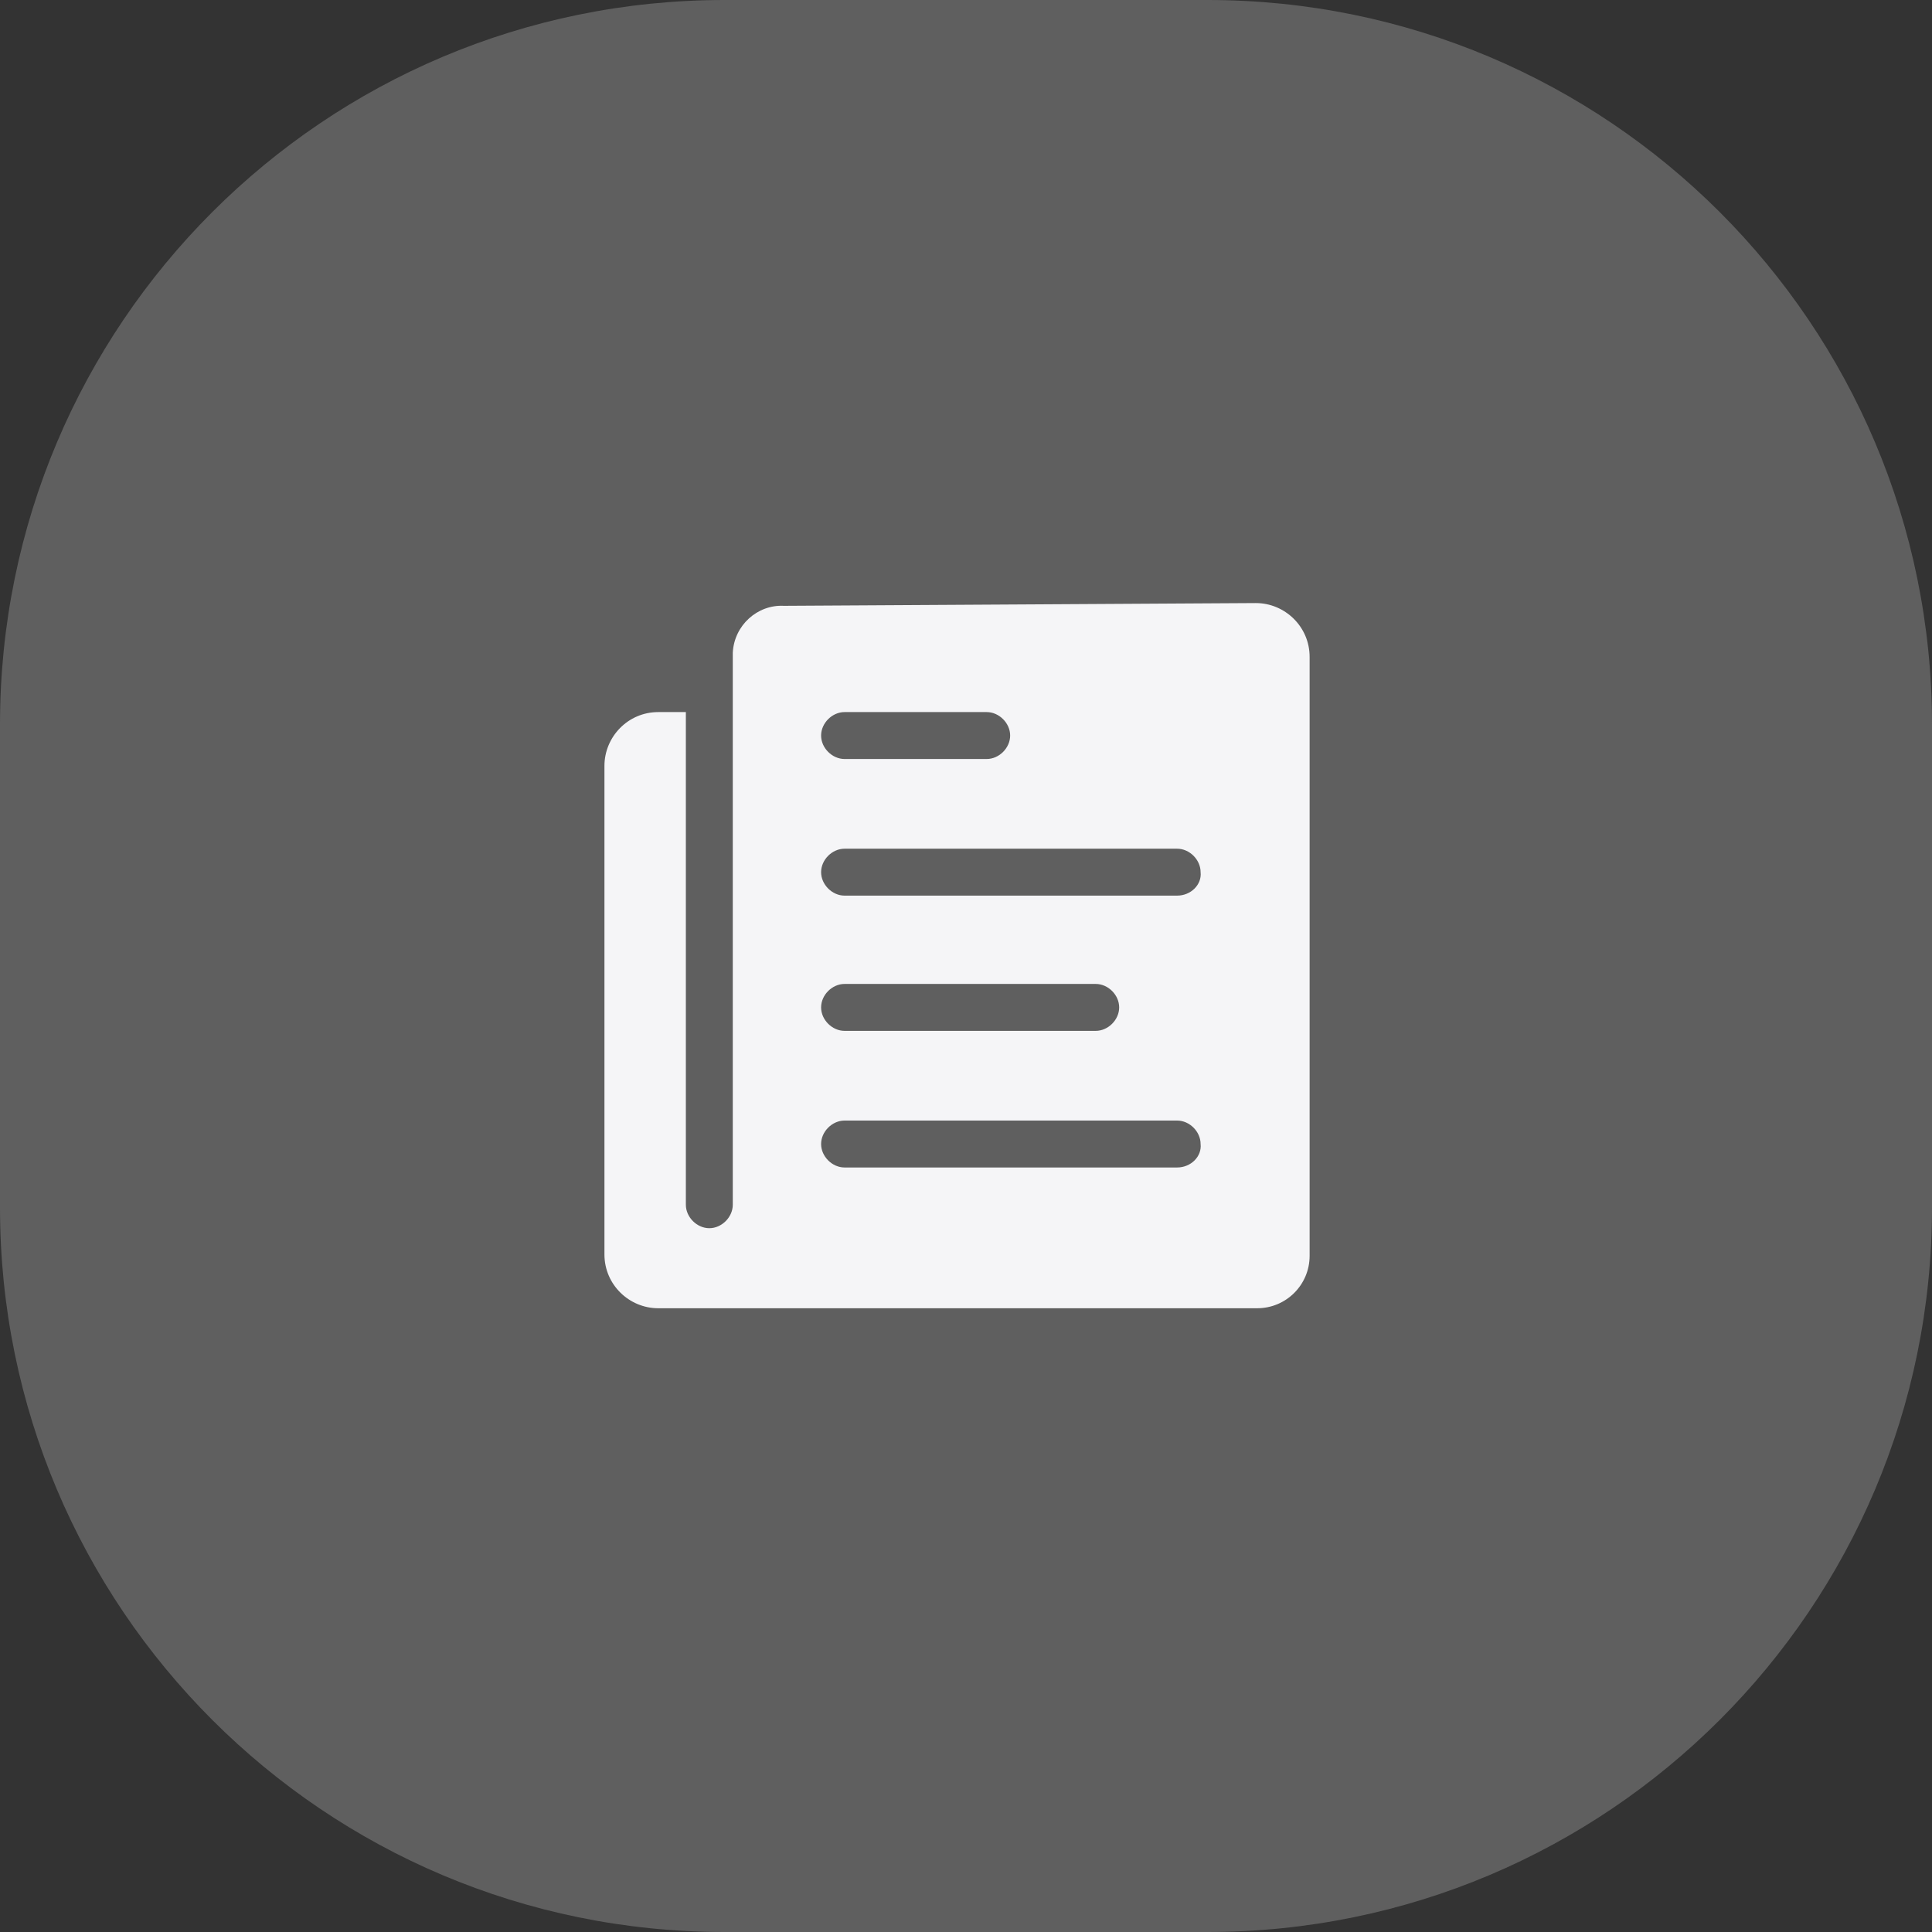
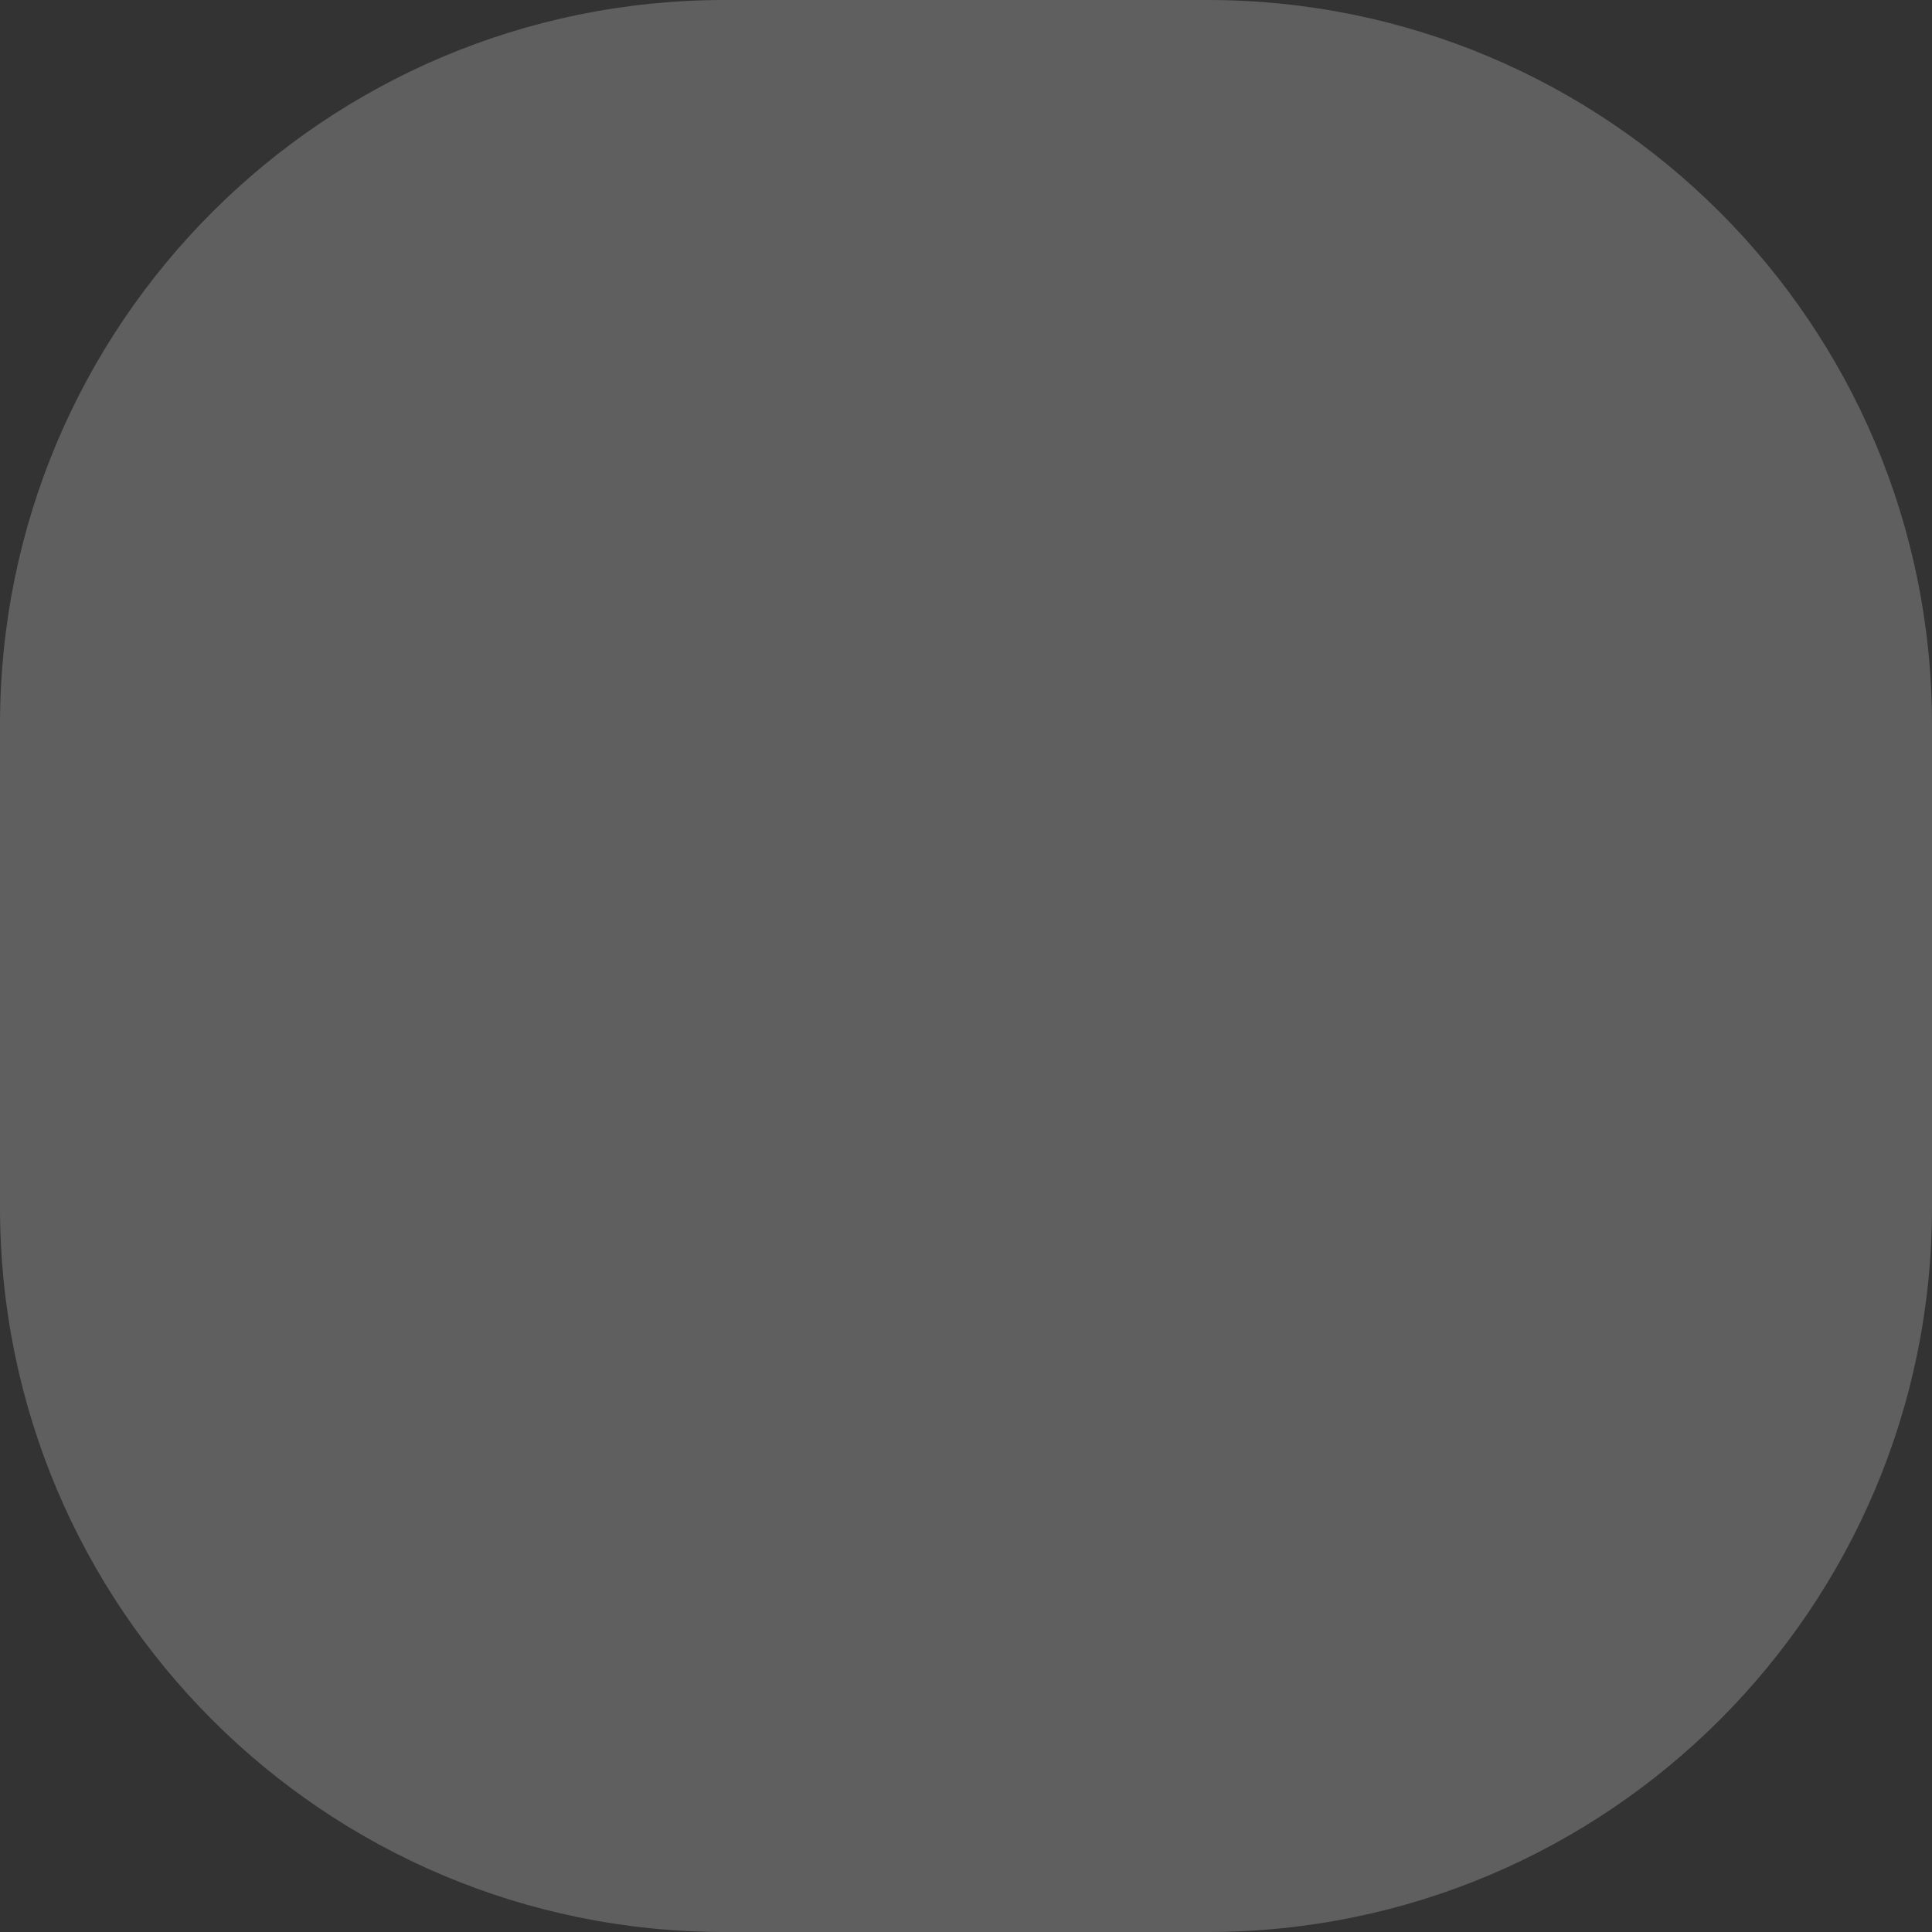
<svg xmlns="http://www.w3.org/2000/svg" version="1.1" id="レイヤー_1" x="0px" y="0px" viewBox="0 0 140 140" style="enable-background:new 0 0 140 140;" xml:space="preserve">
  <rect x="0" y="0" width="140" height="140" fill="#333333" stroke="none" />
  <style type="text/css">
	.st0{fill:#5F5F5F;}
	.st1{fill:#F5F5F7;}
</style>
  <g id="グループ_13182" transform="translate(-1177 -2444)">
    <g transform="matrix(1, 0, 0, 1, 1177, 2444)">
      <path id="長方形_3168-2" class="st0" d="M52.5,0h35c29,0,52.5,23.5,52.5,52.5v35c0,29-23.5,52.5-52.5,52.5h-35    C23.5,140,0,116.5,0,87.5v-35C0,23.5,23.5,0,52.5,0z" />
    </g>
-     <path id="Icon_ionic-ios-paper" class="st1" d="M1230.1,2491.7v39.6c0,0.9-0.8,1.7-1.7,1.7l0,0c-0.9,0-1.7-0.8-1.7-1.7v-35.7h-2   c-2.2,0-3.9,1.8-3.9,3.9c0,0,0,0,0,0v35.4c0,2.2,1.8,3.9,3.9,3.9c0,0,0,0,0,0h43.4c2.1,0,3.8-1.7,3.8-3.8v-43.4   c0-2.2-1.8-3.9-3.9-3.9c0,0,0,0,0,0l-34.2,0.2c-1.9-0.1-3.6,1.4-3.7,3.4C1230.1,2491.5,1230.1,2491.6,1230.1,2491.7z    M1238.2,2495.6h10.3c0.9,0,1.7,0.8,1.7,1.7l0,0c0,0.9-0.8,1.7-1.7,1.7h-10.3c-0.9,0-1.7-0.8-1.7-1.7l0,0   C1236.5,2496.4,1237.3,2495.6,1238.2,2495.6L1238.2,2495.6z M1238.2,2515.3h18.2c0.9,0,1.7,0.8,1.7,1.7l0,0c0,0.9-0.8,1.7-1.7,1.7   h-18.2c-0.9,0-1.7-0.8-1.7-1.7l0,0C1236.5,2516.1,1237.3,2515.3,1238.2,2515.3L1238.2,2515.3z M1262.3,2528.6h-24.1   c-0.9,0-1.7-0.8-1.7-1.7l0,0c0-0.9,0.8-1.7,1.7-1.7h24.1c0.9,0,1.7,0.8,1.7,1.7l0,0C1264.1,2527.8,1263.3,2528.6,1262.3,2528.6z    M1262.3,2508.9h-24.1c-0.9,0-1.7-0.8-1.7-1.7l0,0c0-0.9,0.8-1.7,1.7-1.7h24.1c0.9,0,1.7,0.8,1.7,1.7l0,0   C1264.1,2508.1,1263.3,2508.9,1262.3,2508.9z" />
  </g>
</svg>